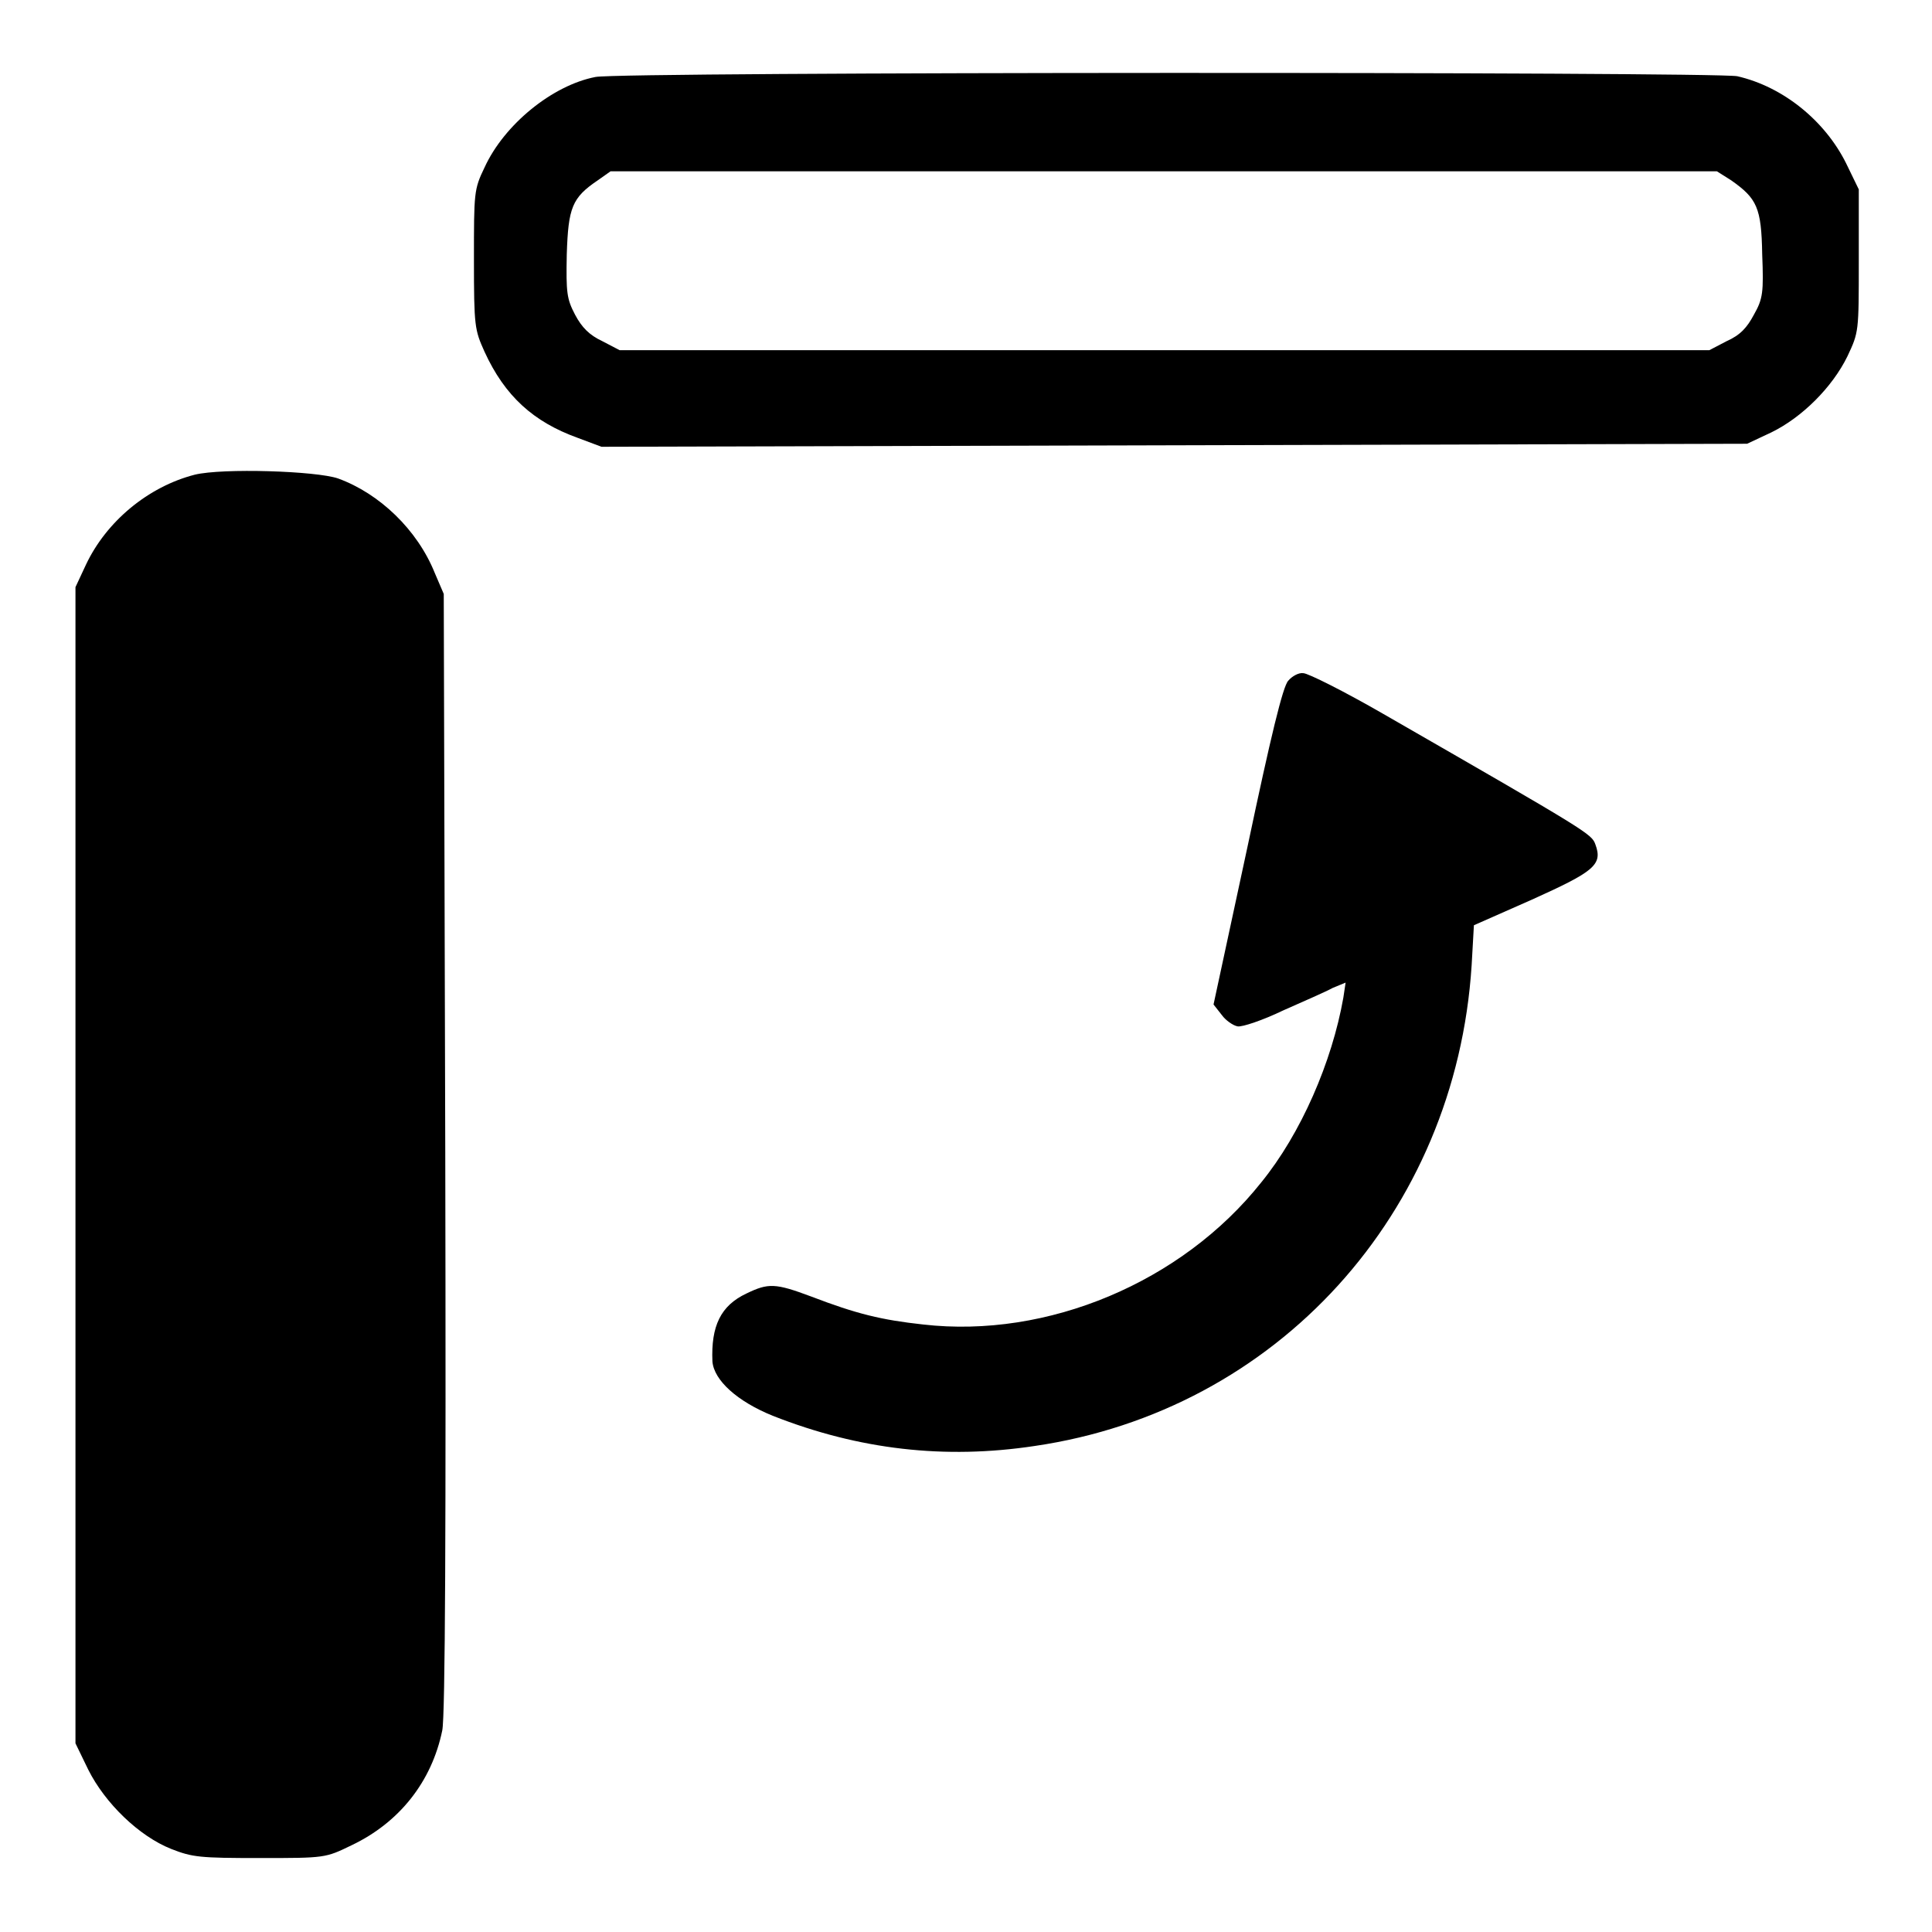
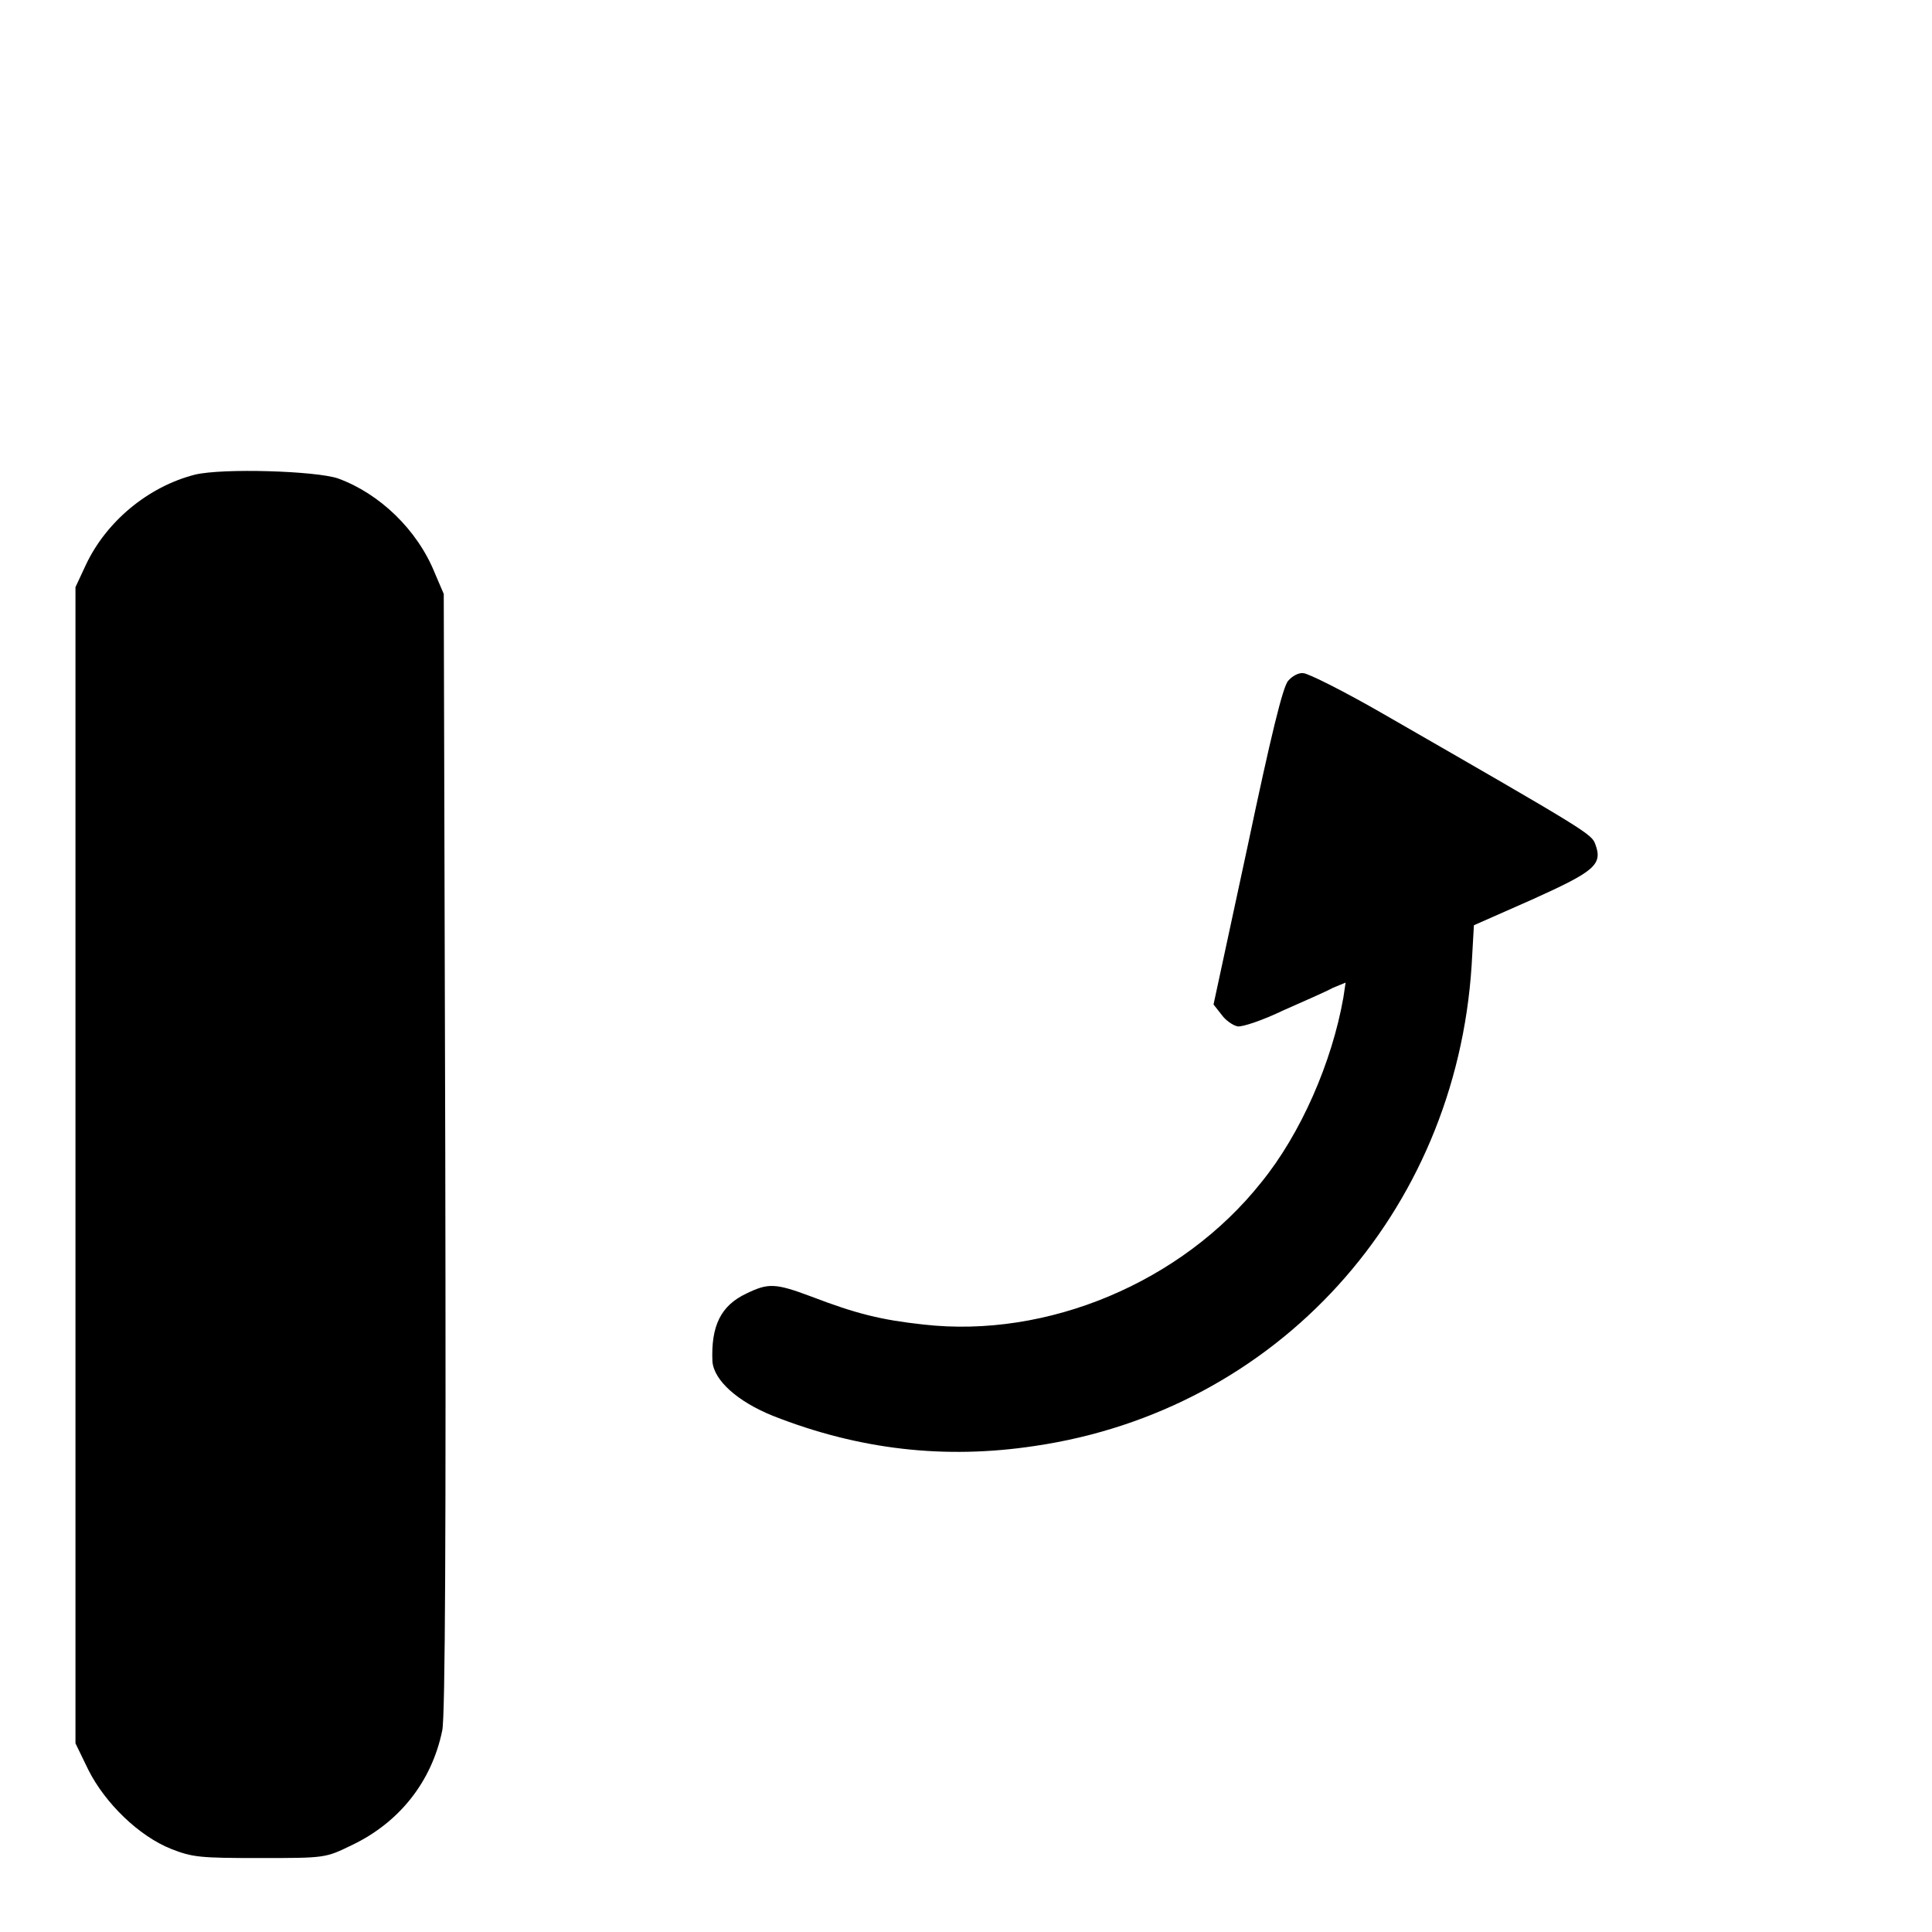
<svg xmlns="http://www.w3.org/2000/svg" version="1.1" x="0px" y="0px" viewBox="0 0 256 256" enable-background="new 0 0 256 256" xml:space="preserve">
  <g>
    <g>
      <g>
-         <path fill="#000000" d="M78.9,10.2c-5.7,1.1-12.1,6.3-14.7,12c-1.4,2.9-1.4,3.3-1.4,12.2c0,8.9,0.1,9.3,1.4,12.2c2.7,5.9,6.5,9.3,12.3,11.4l3.2,1.2l75.9-0.2l75.9-0.2l3.2-1.5c4.1-2,8.1-6,10.1-10.1c1.5-3.2,1.5-3.2,1.5-12.6v-9.5l-1.7-3.5c-2.8-5.6-8.3-10.1-14.4-11.5C227,9.5,82.2,9.5,78.9,10.2z M229.4,23.9c3.4,2.4,4,3.6,4.1,9.8c0.2,5,0.1,5.9-1.1,8c-0.9,1.7-1.8,2.7-3.6,3.5l-2.3,1.2h-72.2H82.1l-2.3-1.2c-1.7-0.8-2.7-1.8-3.6-3.5c-1.1-2.1-1.2-2.9-1.1-8c0.2-6.2,0.7-7.5,4.1-9.8l1.7-1.2h73.3h73.3L229.4,23.9z" />
        <path fill="#000000" d="M25.8,62.9c-6.2,1.6-11.7,6.2-14.4,11.9l-1.4,3v76.6v76.6l1.7,3.5c2.2,4.4,6.7,8.8,11,10.5c2.8,1.1,3.8,1.2,11.7,1.2c8.7,0,8.7,0,12.2-1.7c6.3-3,10.6-8.4,12-15.2c0.4-1.8,0.5-27,0.4-76.6l-0.2-74l-1.2-2.8c-2.3-5.7-7.3-10.5-12.8-12.5C41.9,62.4,29.5,62,25.8,62.9z" />
-         <path fill="#000000" d="M170.7,90.2c-0.7,0.7-2.3,7.3-5.4,22l-4.5,20.9l1.1,1.4c0.5,0.7,1.5,1.4,2.1,1.5c0.6,0.1,3.3-0.8,6-2.1c2.7-1.2,5.7-2.5,6.6-3l1.7-0.7l-0.3,2c-1.5,8.5-5.6,18-10.9,24.5c-10.5,13.2-28.3,20.7-44.8,18.8c-5.5-0.6-8.8-1.4-14.8-3.7c-4.8-1.8-5.7-1.8-8.6-0.4c-3.4,1.6-4.7,4.3-4.5,9c0.2,2.5,3.3,5.3,8,7.2c11.4,4.5,22.8,5.8,34.7,4c32.1-4.7,55.8-30.8,57.9-63.7l0.3-5.3l7.7-3.4c8.2-3.7,9.4-4.6,8.4-7.3c-0.5-1.4-0.8-1.6-28.1-17.3c-5.2-3-10-5.4-10.6-5.4C172.1,89.1,171.2,89.6,170.7,90.2z" />
+         <path fill="#000000" d="M170.7,90.2c-0.7,0.7-2.3,7.3-5.4,22l-4.5,20.9l1.1,1.4c0.5,0.7,1.5,1.4,2.1,1.5c0.6,0.1,3.3-0.8,6-2.1c2.7-1.2,5.7-2.5,6.6-3l1.7-0.7l-0.3,2c-1.5,8.5-5.6,18-10.9,24.5c-10.5,13.2-28.3,20.7-44.8,18.8c-5.5-0.6-8.8-1.4-14.8-3.7c-4.8-1.8-5.7-1.8-8.6-0.4c-3.4,1.6-4.7,4.3-4.5,9c0.2,2.5,3.3,5.3,8,7.2c11.4,4.5,22.8,5.8,34.7,4c32.1-4.7,55.8-30.8,57.9-63.7l0.3-5.3l7.7-3.4c8.2-3.7,9.4-4.6,8.4-7.3c-0.5-1.4-0.8-1.6-28.1-17.3c-5.2-3-10-5.4-10.6-5.4C172.1,89.1,171.2,89.6,170.7,90.2" />
      </g>
    </g>
  </g>
</svg>